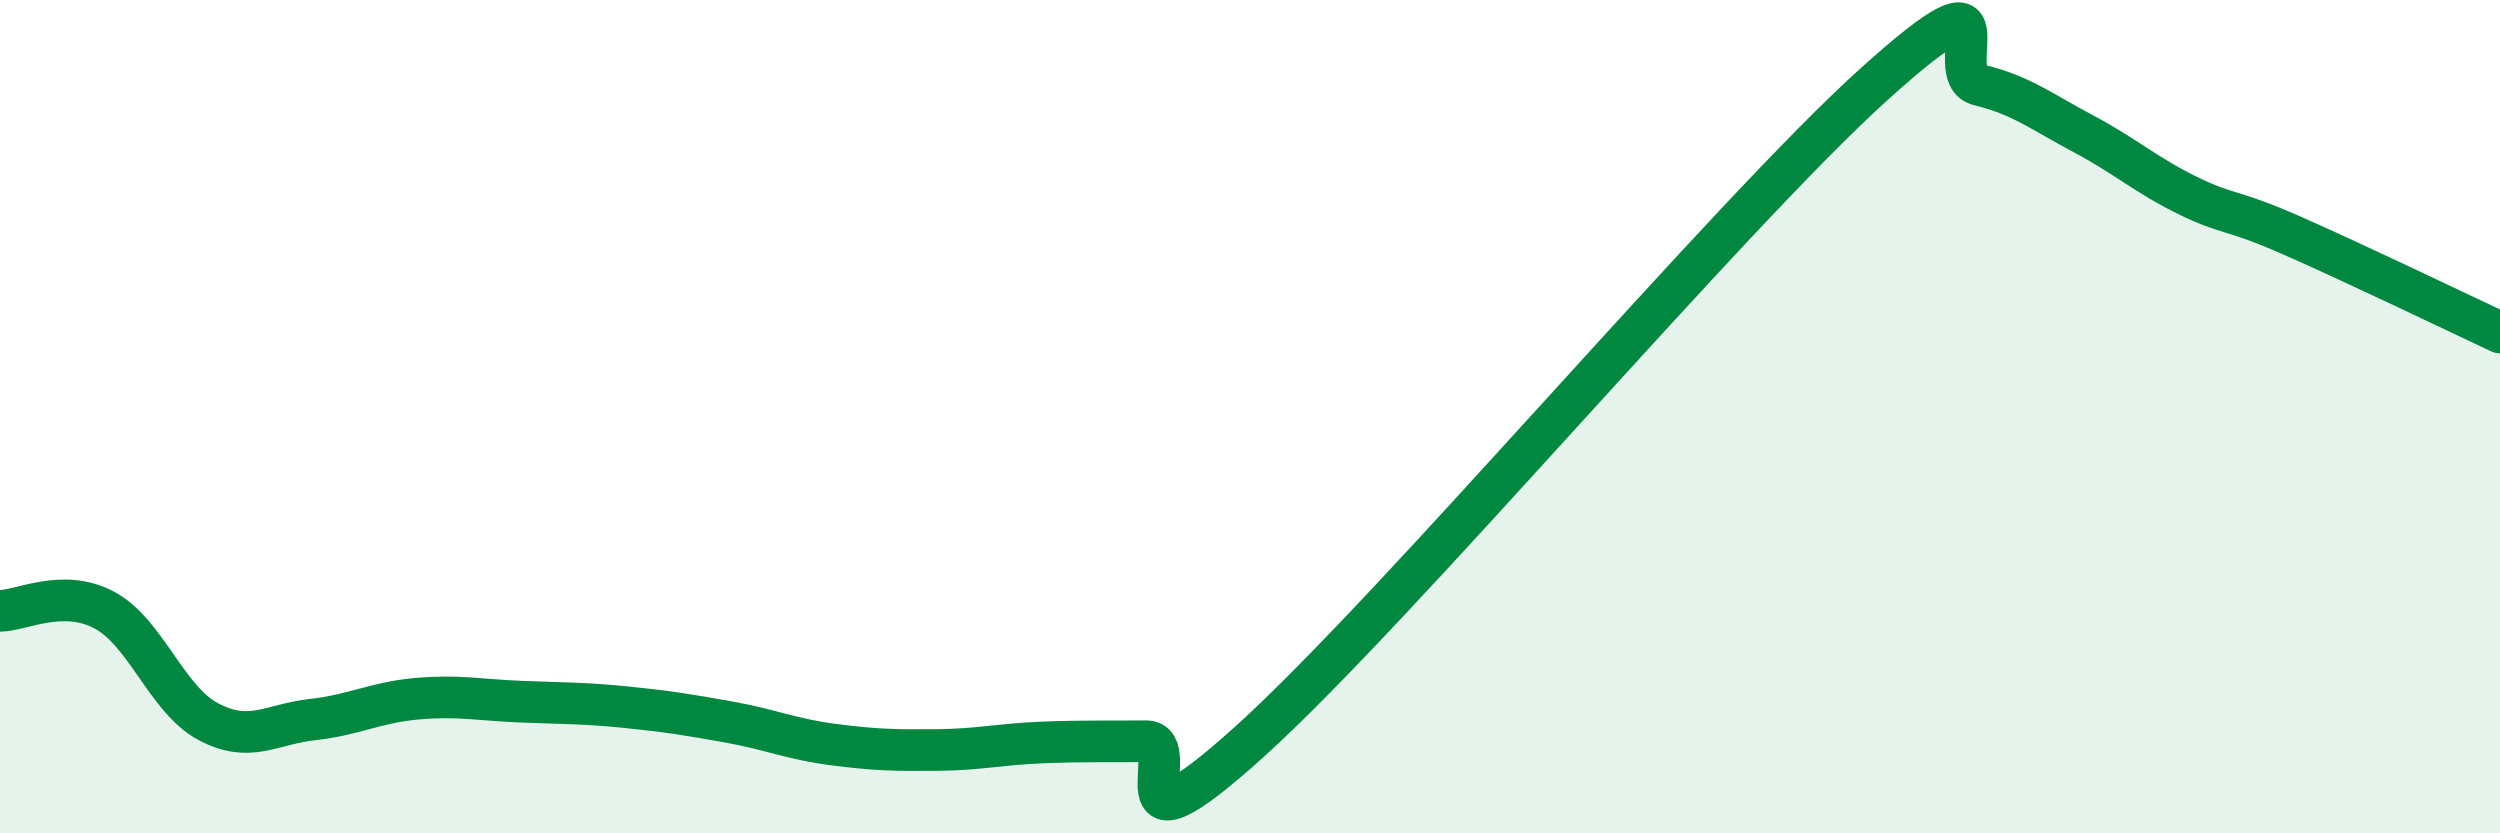
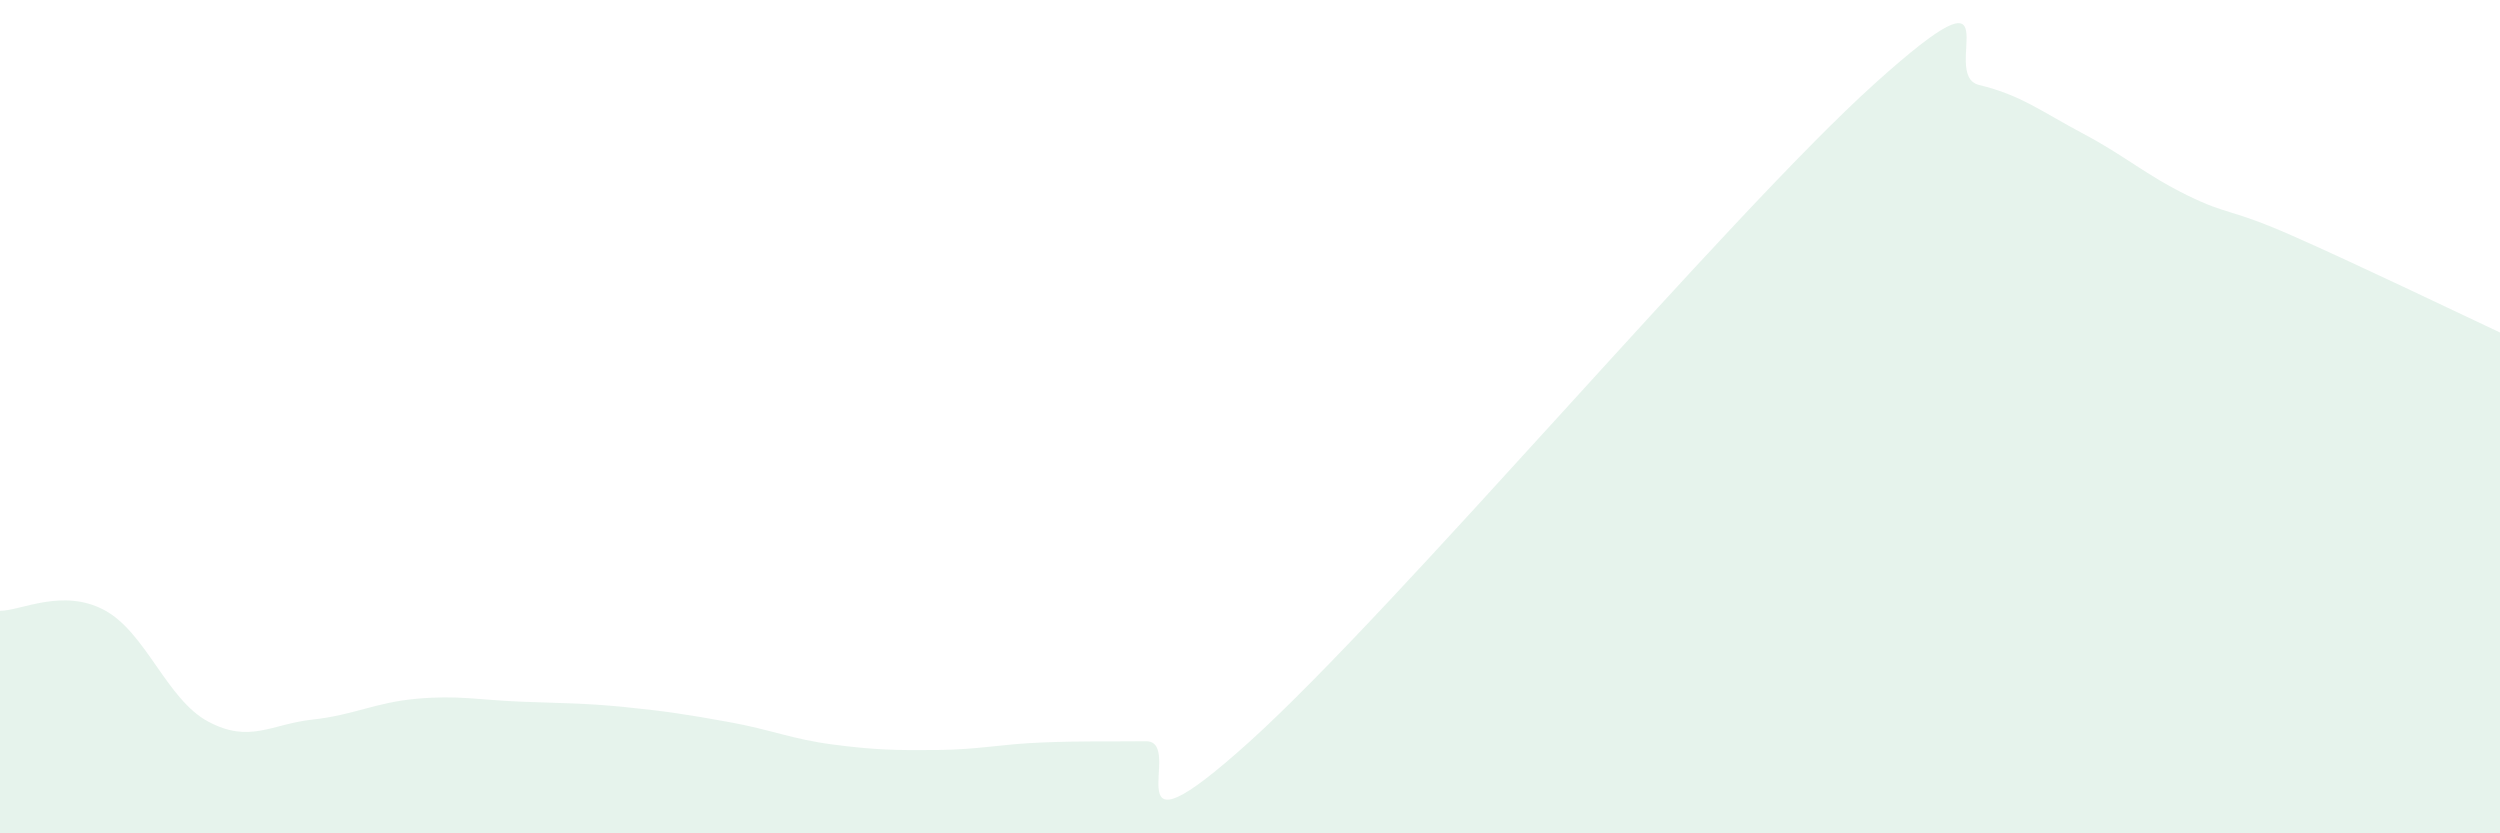
<svg xmlns="http://www.w3.org/2000/svg" width="60" height="20" viewBox="0 0 60 20">
  <path d="M 0,14.66 C 0.5,14.66 1.5,14.11 2.5,14.64 C 3.5,15.17 4,16.79 5,17.32 C 6,17.85 6.5,17.38 7.5,17.27 C 8.5,17.16 9,16.86 10,16.77 C 11,16.68 11.5,16.8 12.5,16.84 C 13.5,16.88 14,16.87 15,16.97 C 16,17.07 16.5,17.15 17.5,17.33 C 18.5,17.51 19,17.74 20,17.87 C 21,18 21.5,18.01 22.5,18 C 23.5,17.99 24,17.86 25,17.82 C 26,17.78 26.5,17.8 27.5,17.79 C 28.5,17.78 26.5,20.95 30,17.79 C 33.5,14.63 41.5,5.15 45,2 C 48.5,-1.15 46.5,1.8 47.5,2.04 C 48.5,2.28 49,2.68 50,3.21 C 51,3.74 51.5,4.2 52.5,4.69 C 53.5,5.18 53.5,4.99 55,5.65 C 56.5,6.31 59,7.51 60,7.98L60 20L0 20Z" fill="#008740" opacity="0.1" stroke-linecap="round" stroke-linejoin="round" />
-   <path d="M 0,14.66 C 0.5,14.66 1.5,14.11 2.5,14.64 C 3.5,15.17 4,16.79 5,17.32 C 6,17.85 6.5,17.38 7.5,17.27 C 8.5,17.16 9,16.86 10,16.77 C 11,16.68 11.5,16.8 12.5,16.84 C 13.5,16.88 14,16.87 15,16.97 C 16,17.07 16.5,17.15 17.5,17.33 C 18.5,17.51 19,17.74 20,17.87 C 21,18 21.5,18.01 22.5,18 C 23.5,17.99 24,17.86 25,17.82 C 26,17.78 26.5,17.8 27.5,17.79 C 28.5,17.78 26.5,20.95 30,17.79 C 33.5,14.63 41.5,5.15 45,2 C 48.5,-1.15 46.5,1.8 47.5,2.04 C 48.5,2.28 49,2.68 50,3.21 C 51,3.74 51.5,4.2 52.5,4.69 C 53.5,5.18 53.5,4.99 55,5.65 C 56.5,6.31 59,7.51 60,7.98" stroke="#008740" stroke-width="1" fill="none" stroke-linecap="round" stroke-linejoin="round" />
</svg>